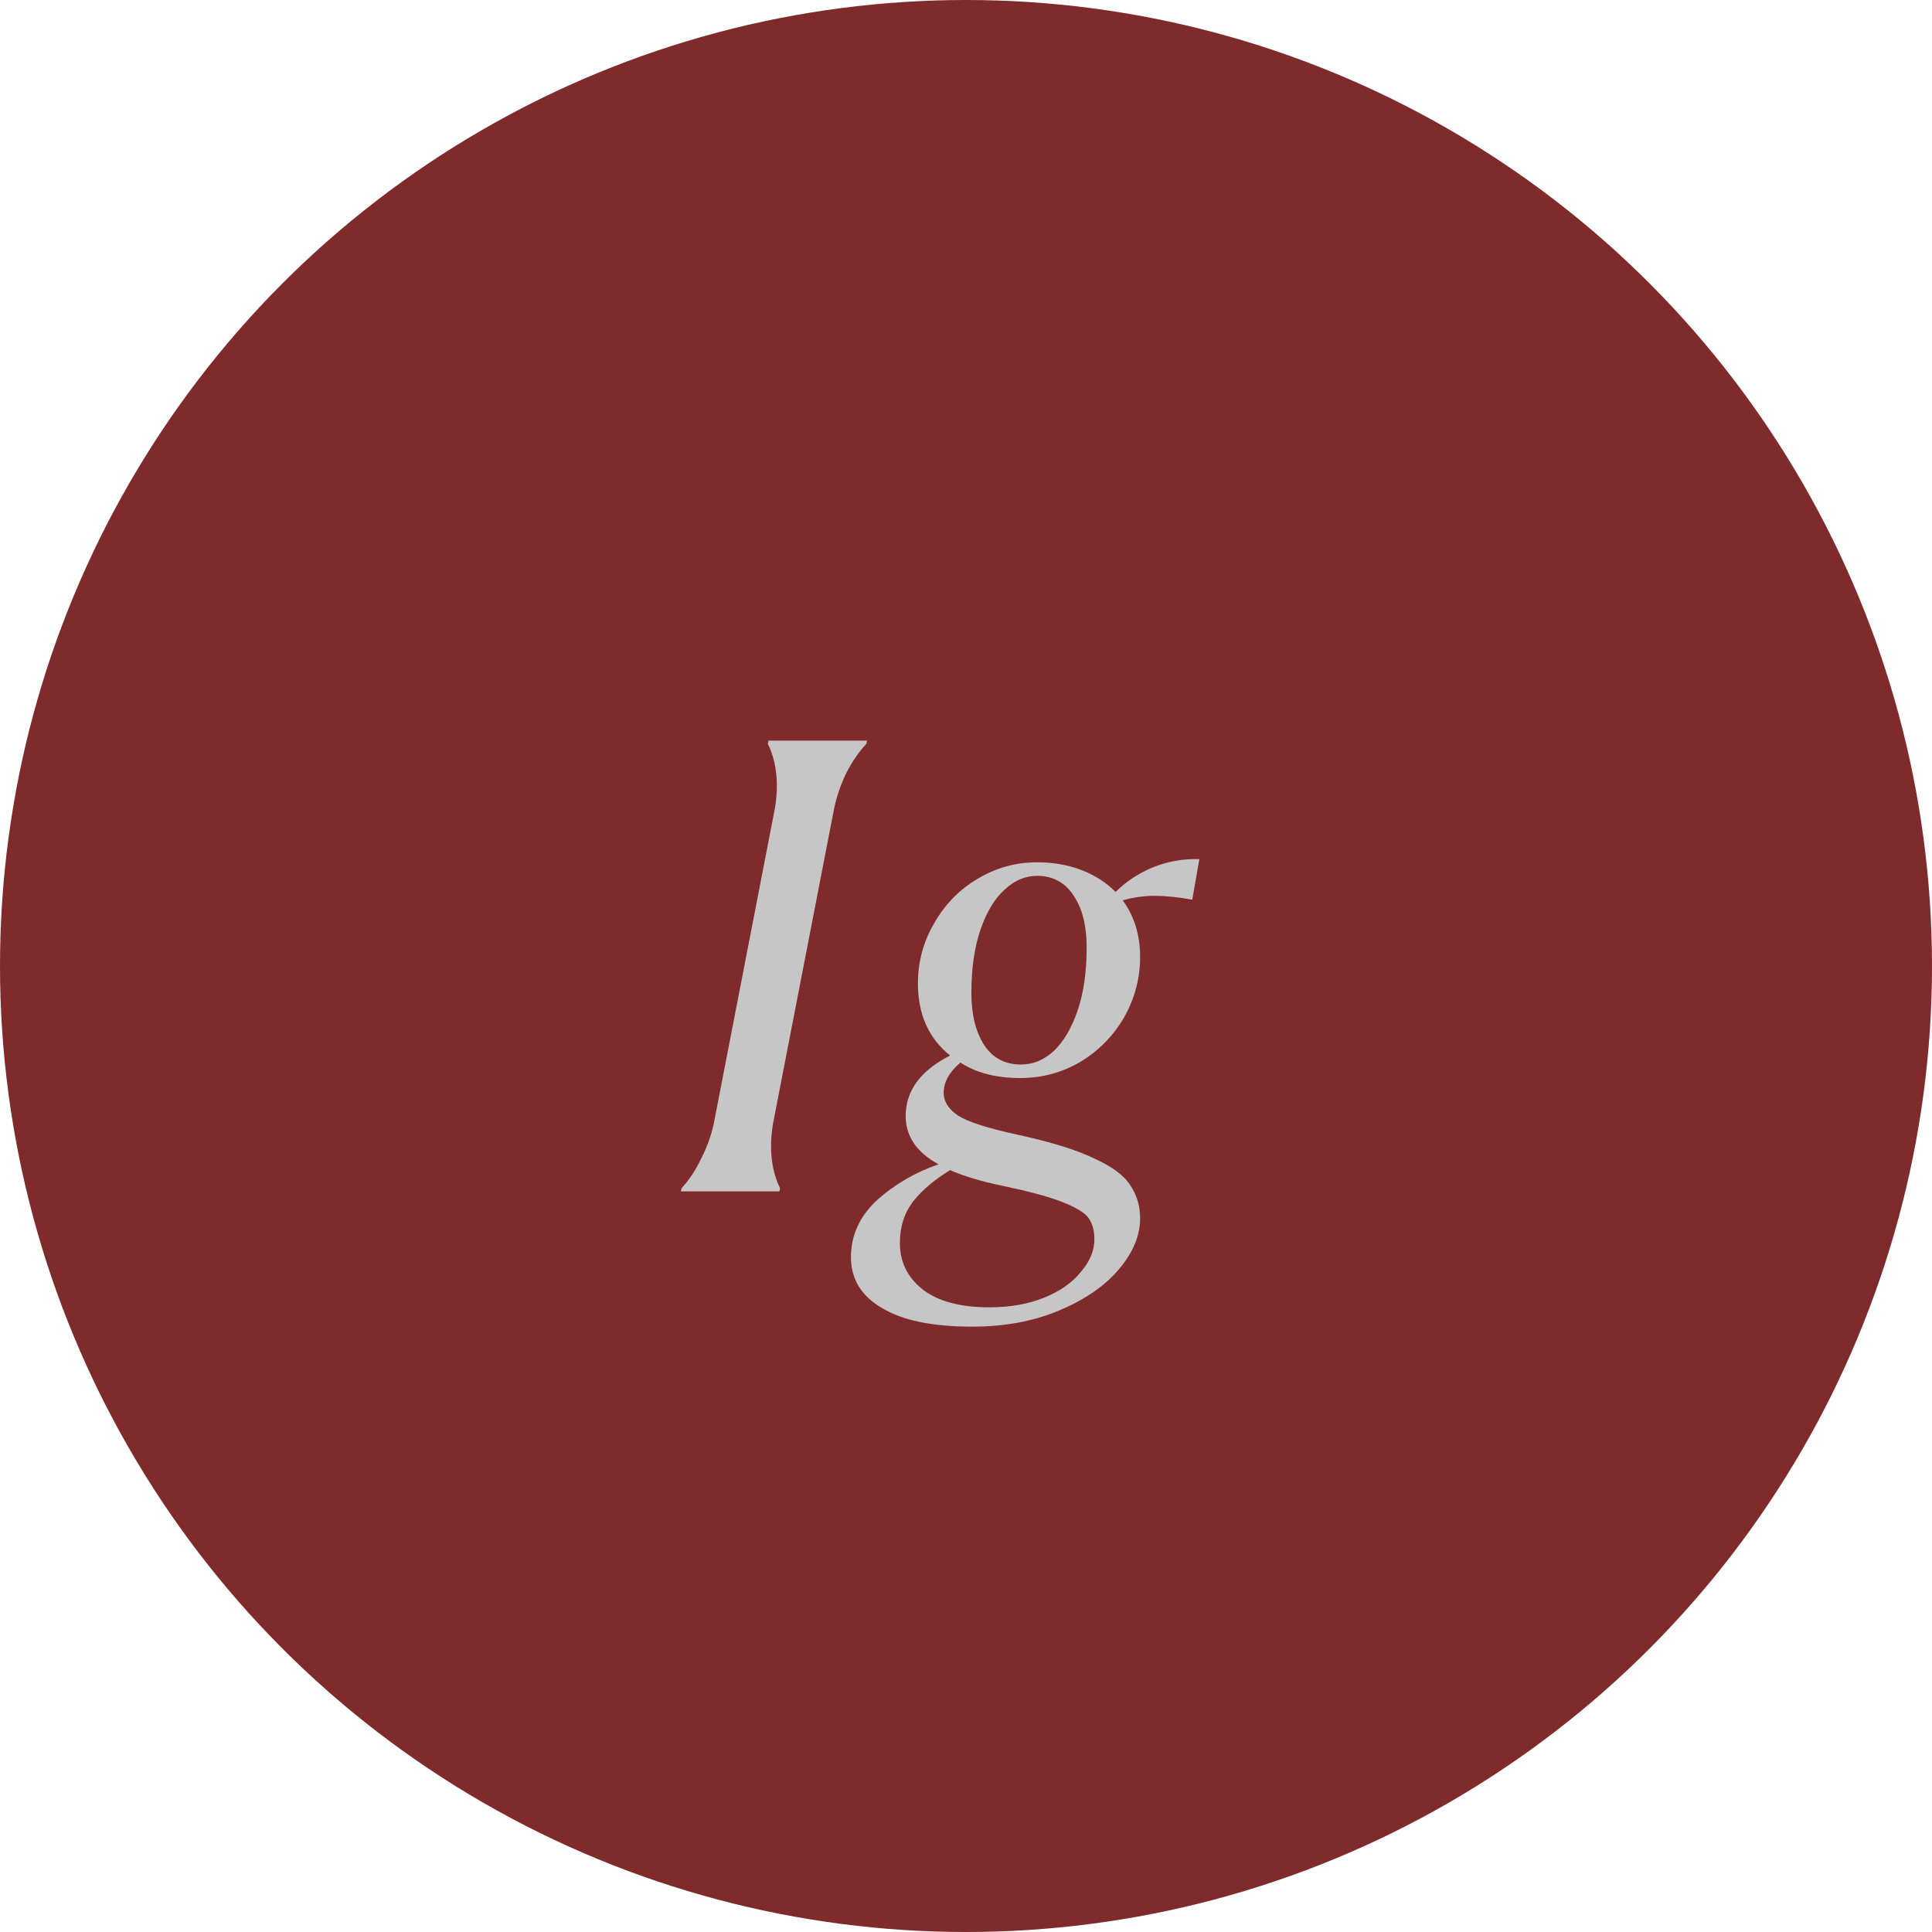
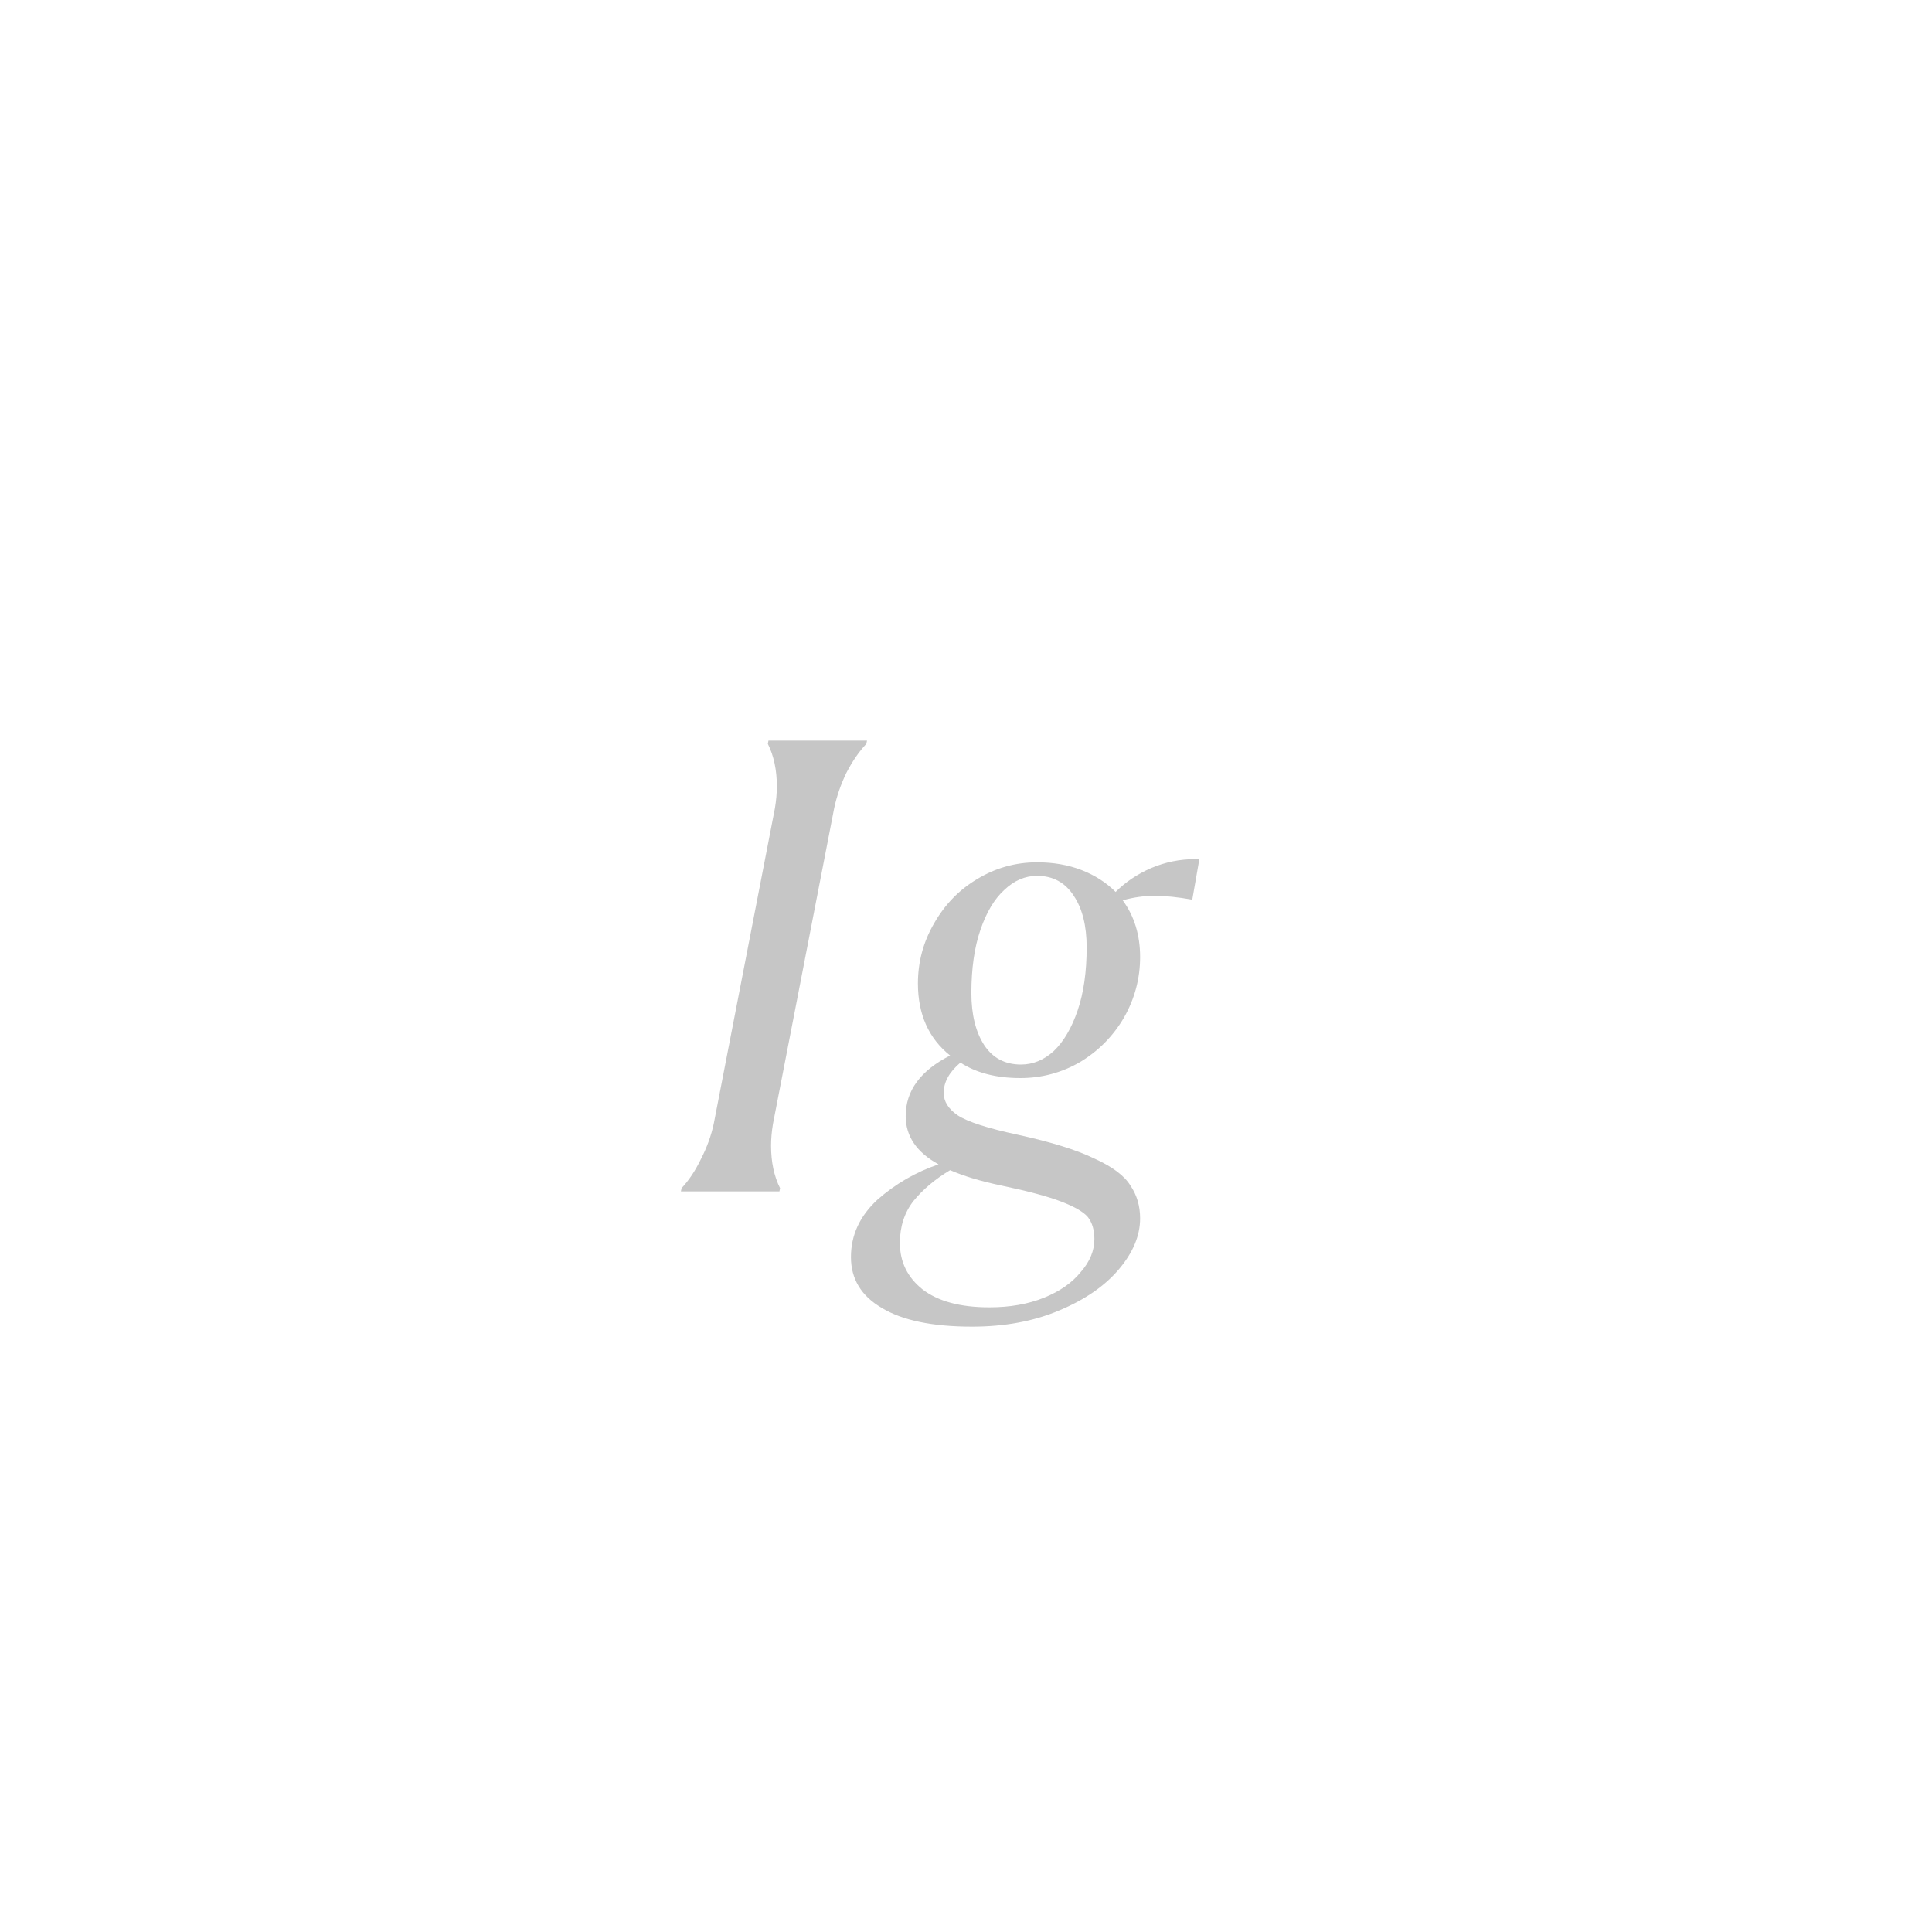
<svg xmlns="http://www.w3.org/2000/svg" width="60" height="60" viewBox="0 0 60 60" fill="none">
-   <circle cx="30" cy="30" r="30" fill="#802B2B" />
  <path d="M21.166 36.9C21.392 36.66 21.592 36.36 21.766 36C21.952 35.64 22.086 35.273 22.166 34.9L24.066 25.1C24.106 24.86 24.126 24.633 24.126 24.42C24.126 23.913 24.032 23.473 23.846 23.1L23.866 23H26.926L26.906 23.1C26.679 23.34 26.472 23.64 26.286 24C26.112 24.36 25.986 24.727 25.906 25.1L24.006 34.9C23.966 35.14 23.946 35.367 23.946 35.58C23.946 36.087 24.039 36.527 24.226 36.9L24.206 37H21.146L21.166 36.9ZM37.247 26.68L37.027 27.94C36.574 27.86 36.187 27.82 35.867 27.82C35.533 27.82 35.2 27.867 34.867 27.96C35.227 28.453 35.407 29.04 35.407 29.72C35.407 30.387 35.24 31.013 34.907 31.6C34.574 32.173 34.12 32.633 33.547 32.98C32.974 33.313 32.353 33.48 31.687 33.48C30.94 33.48 30.32 33.32 29.827 33C29.48 33.293 29.307 33.607 29.307 33.94C29.307 34.207 29.453 34.44 29.747 34.64C30.053 34.84 30.674 35.04 31.607 35.24C32.647 35.467 33.44 35.713 33.987 35.98C34.547 36.233 34.92 36.513 35.107 36.82C35.307 37.113 35.407 37.453 35.407 37.84C35.407 38.373 35.187 38.9 34.747 39.42C34.307 39.94 33.687 40.367 32.887 40.7C32.1 41.033 31.2 41.2 30.187 41.2C28.96 41.2 28.027 41.007 27.387 40.62C26.747 40.247 26.427 39.72 26.427 39.04C26.427 38.36 26.7 37.767 27.247 37.26C27.807 36.767 28.44 36.4 29.147 36.16C28.467 35.787 28.127 35.287 28.127 34.66C28.127 33.873 28.587 33.247 29.507 32.78C28.84 32.247 28.507 31.5 28.507 30.54C28.507 29.873 28.674 29.253 29.007 28.68C29.34 28.093 29.787 27.633 30.347 27.3C30.92 26.953 31.54 26.78 32.207 26.78C32.714 26.78 33.173 26.86 33.587 27.02C34 27.18 34.353 27.407 34.647 27.7C34.953 27.393 35.32 27.147 35.747 26.96C36.187 26.773 36.647 26.68 37.127 26.68H37.247ZM31.707 33.06C32.08 33.06 32.42 32.92 32.727 32.64C33.033 32.347 33.28 31.927 33.467 31.38C33.654 30.833 33.747 30.18 33.747 29.42C33.747 28.753 33.614 28.22 33.347 27.82C33.08 27.407 32.7 27.2 32.207 27.2C31.834 27.2 31.494 27.347 31.187 27.64C30.88 27.92 30.634 28.333 30.447 28.88C30.26 29.427 30.167 30.08 30.167 30.84C30.167 31.507 30.3 32.047 30.567 32.46C30.834 32.86 31.213 33.06 31.707 33.06ZM33.987 38.48C33.987 38.2 33.92 37.973 33.787 37.8C33.654 37.64 33.38 37.48 32.967 37.32C32.553 37.16 31.933 36.993 31.107 36.82C30.467 36.687 29.933 36.527 29.507 36.34C29.04 36.62 28.66 36.94 28.367 37.3C28.087 37.66 27.947 38.093 27.947 38.6C27.947 39.187 28.18 39.667 28.647 40.04C29.127 40.413 29.82 40.6 30.727 40.6C31.367 40.6 31.933 40.5 32.427 40.3C32.92 40.1 33.3 39.833 33.567 39.5C33.847 39.18 33.987 38.84 33.987 38.48Z" fill="#C6C6C6" />
</svg>